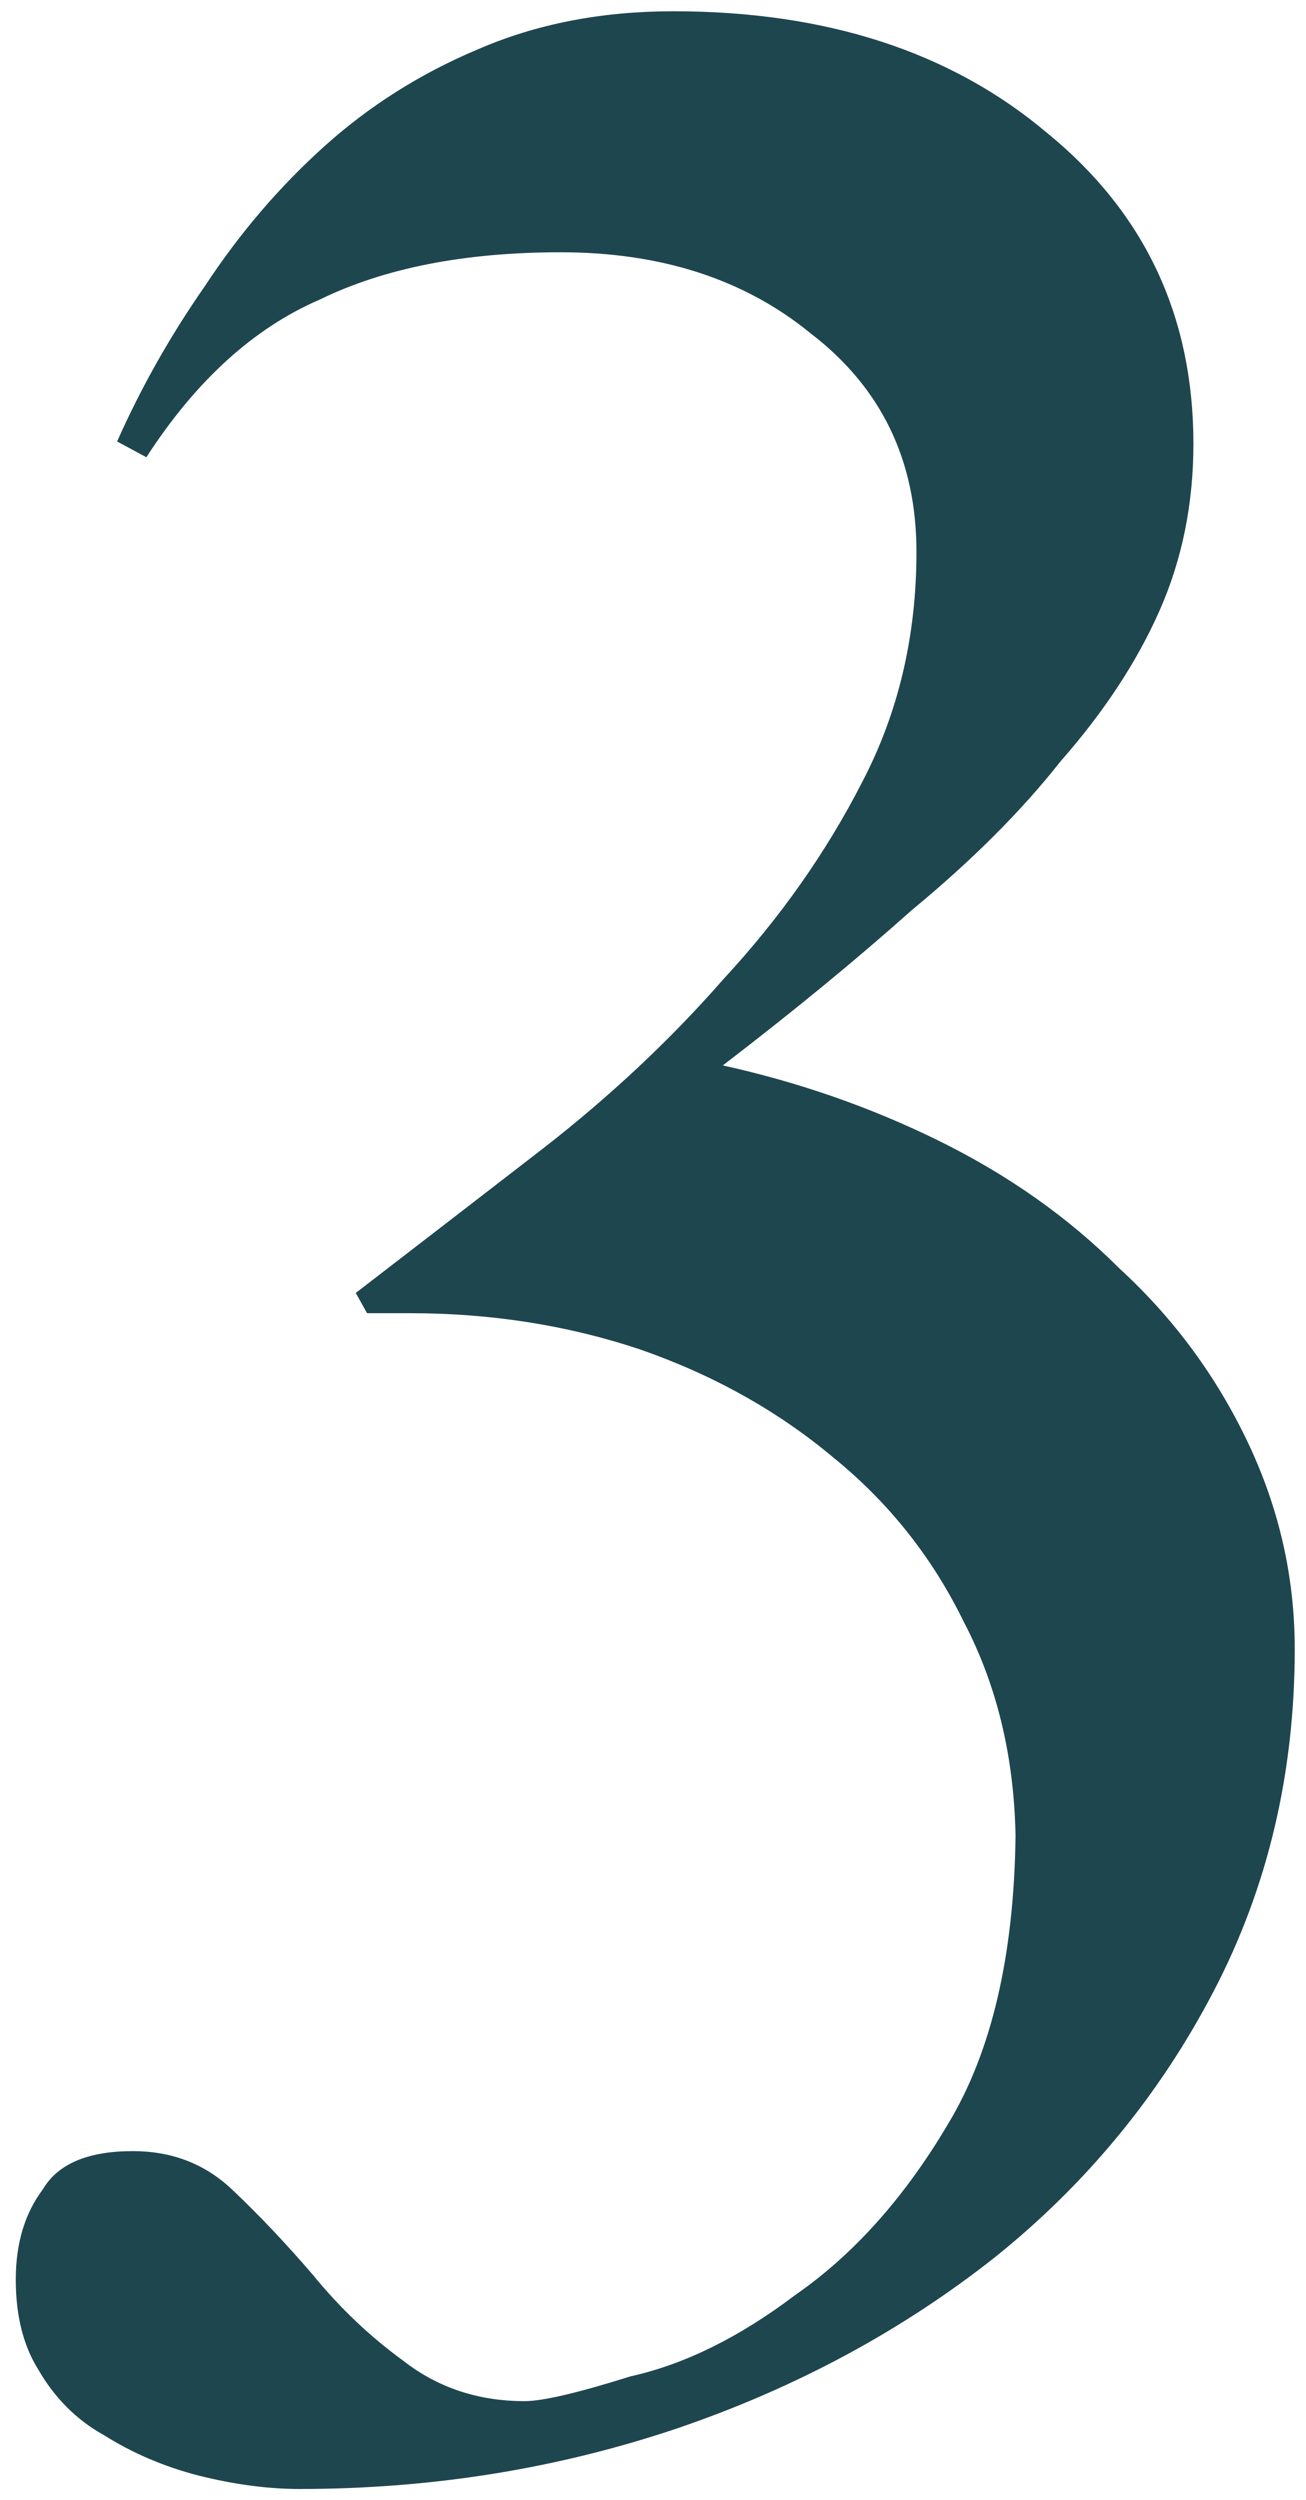
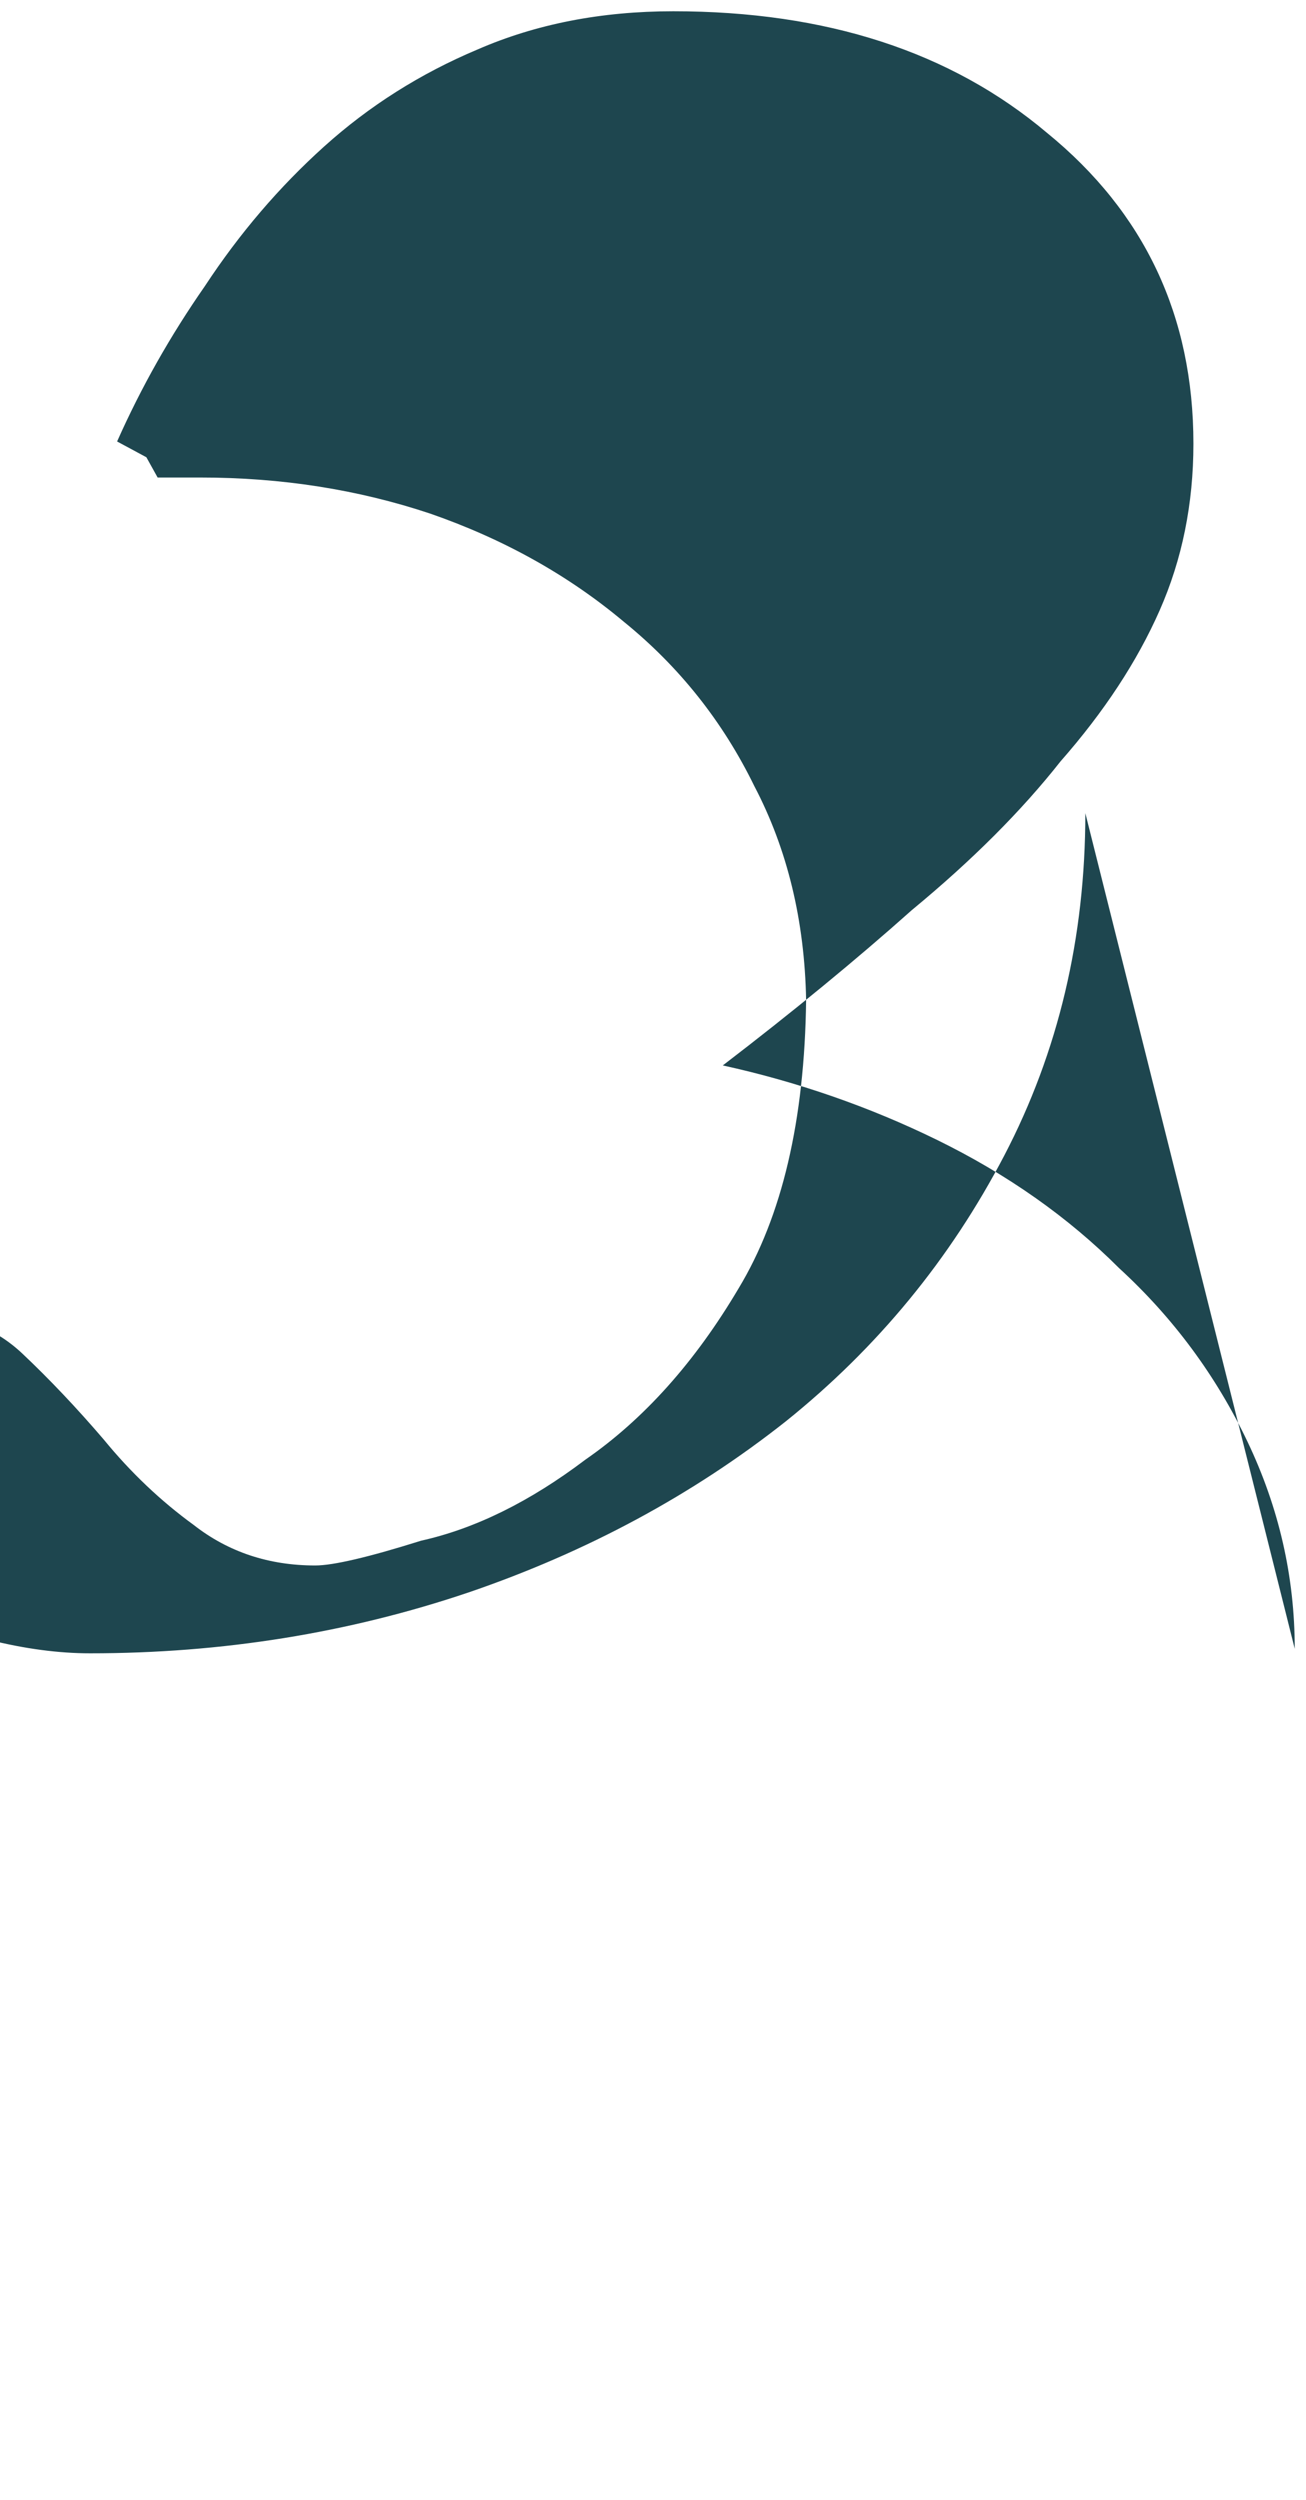
<svg xmlns="http://www.w3.org/2000/svg" version="1.2" viewBox="0 0 58 111" width="58" height="111">
  <style>.a{fill:#1e464f}</style>
-   <path class="a" d="m57.5 73.2q0-4.8-2.1-9.2-2.1-4.4-5.7-7.7-3.4-3.4-8.1-5.7-4.5-2.2-9.5-3.3 4.7-3.6 8.4-6.9 4-3.3 6.6-6.6 2.9-3.3 4.4-6.7 1.5-3.4 1.5-7.4 0-8.5-6.5-13.8-6.4-5.4-16.6-5.4-4.8 0-8.7 1.7-3.8 1.6-6.8 4.3-3 2.7-5.3 6.2-2.3 3.3-3.9 6.9l1.3 0.7q3.3-5.1 7.7-7 4.3-2.1 10.7-2.1 6.7 0 11.1 3.6 4.7 3.6 4.7 9.7 0 5.6-2.4 10.2-2.4 4.7-6.2 8.8-3.5 4-8 7.5-4.4 3.4-8.3 6.4l0.5 0.9h1.9q5.4 0 10.2 1.6 4.9 1.7 8.6 4.8 3.7 3 5.8 7.3 2.2 4.2 2.3 9.5-0.1 8-3 12.8-2.9 4.9-6.8 7.6-3.7 2.8-7.3 3.6-3.5 1.1-4.7 1.1-3.1 0-5.4-1.8-2.2-1.6-4-3.8-1.8-2.1-3.6-3.8-1.8-1.7-4.4-1.7-3 0-4 1.7-1.2 1.6-1.2 4 0 2.4 1 4 1.1 1.9 2.9 2.9 1.9 1.2 4.2 1.8 2.4 0.6 4.5 0.6 8.8 0 16.8-2.7 7.9-2.7 14.1-7.6 6.1-4.9 9.7-11.8 3.6-6.9 3.6-15.2z" />
+   <path class="a" d="m57.5 73.2q0-4.8-2.1-9.2-2.1-4.4-5.7-7.7-3.4-3.4-8.1-5.7-4.5-2.2-9.5-3.3 4.7-3.6 8.4-6.9 4-3.3 6.6-6.6 2.9-3.3 4.4-6.7 1.5-3.4 1.5-7.4 0-8.5-6.5-13.8-6.4-5.4-16.6-5.4-4.8 0-8.7 1.7-3.8 1.6-6.8 4.3-3 2.7-5.3 6.2-2.3 3.3-3.9 6.9l1.3 0.7l0.5 0.9h1.9q5.4 0 10.2 1.6 4.9 1.7 8.6 4.8 3.7 3 5.8 7.3 2.2 4.2 2.3 9.5-0.1 8-3 12.8-2.9 4.9-6.8 7.6-3.7 2.8-7.3 3.6-3.5 1.1-4.7 1.1-3.1 0-5.4-1.8-2.2-1.6-4-3.8-1.8-2.1-3.6-3.8-1.8-1.7-4.4-1.7-3 0-4 1.7-1.2 1.6-1.2 4 0 2.4 1 4 1.1 1.9 2.9 2.9 1.9 1.2 4.2 1.8 2.4 0.6 4.5 0.6 8.8 0 16.8-2.7 7.9-2.7 14.1-7.6 6.1-4.9 9.7-11.8 3.6-6.9 3.6-15.2z" />
</svg>